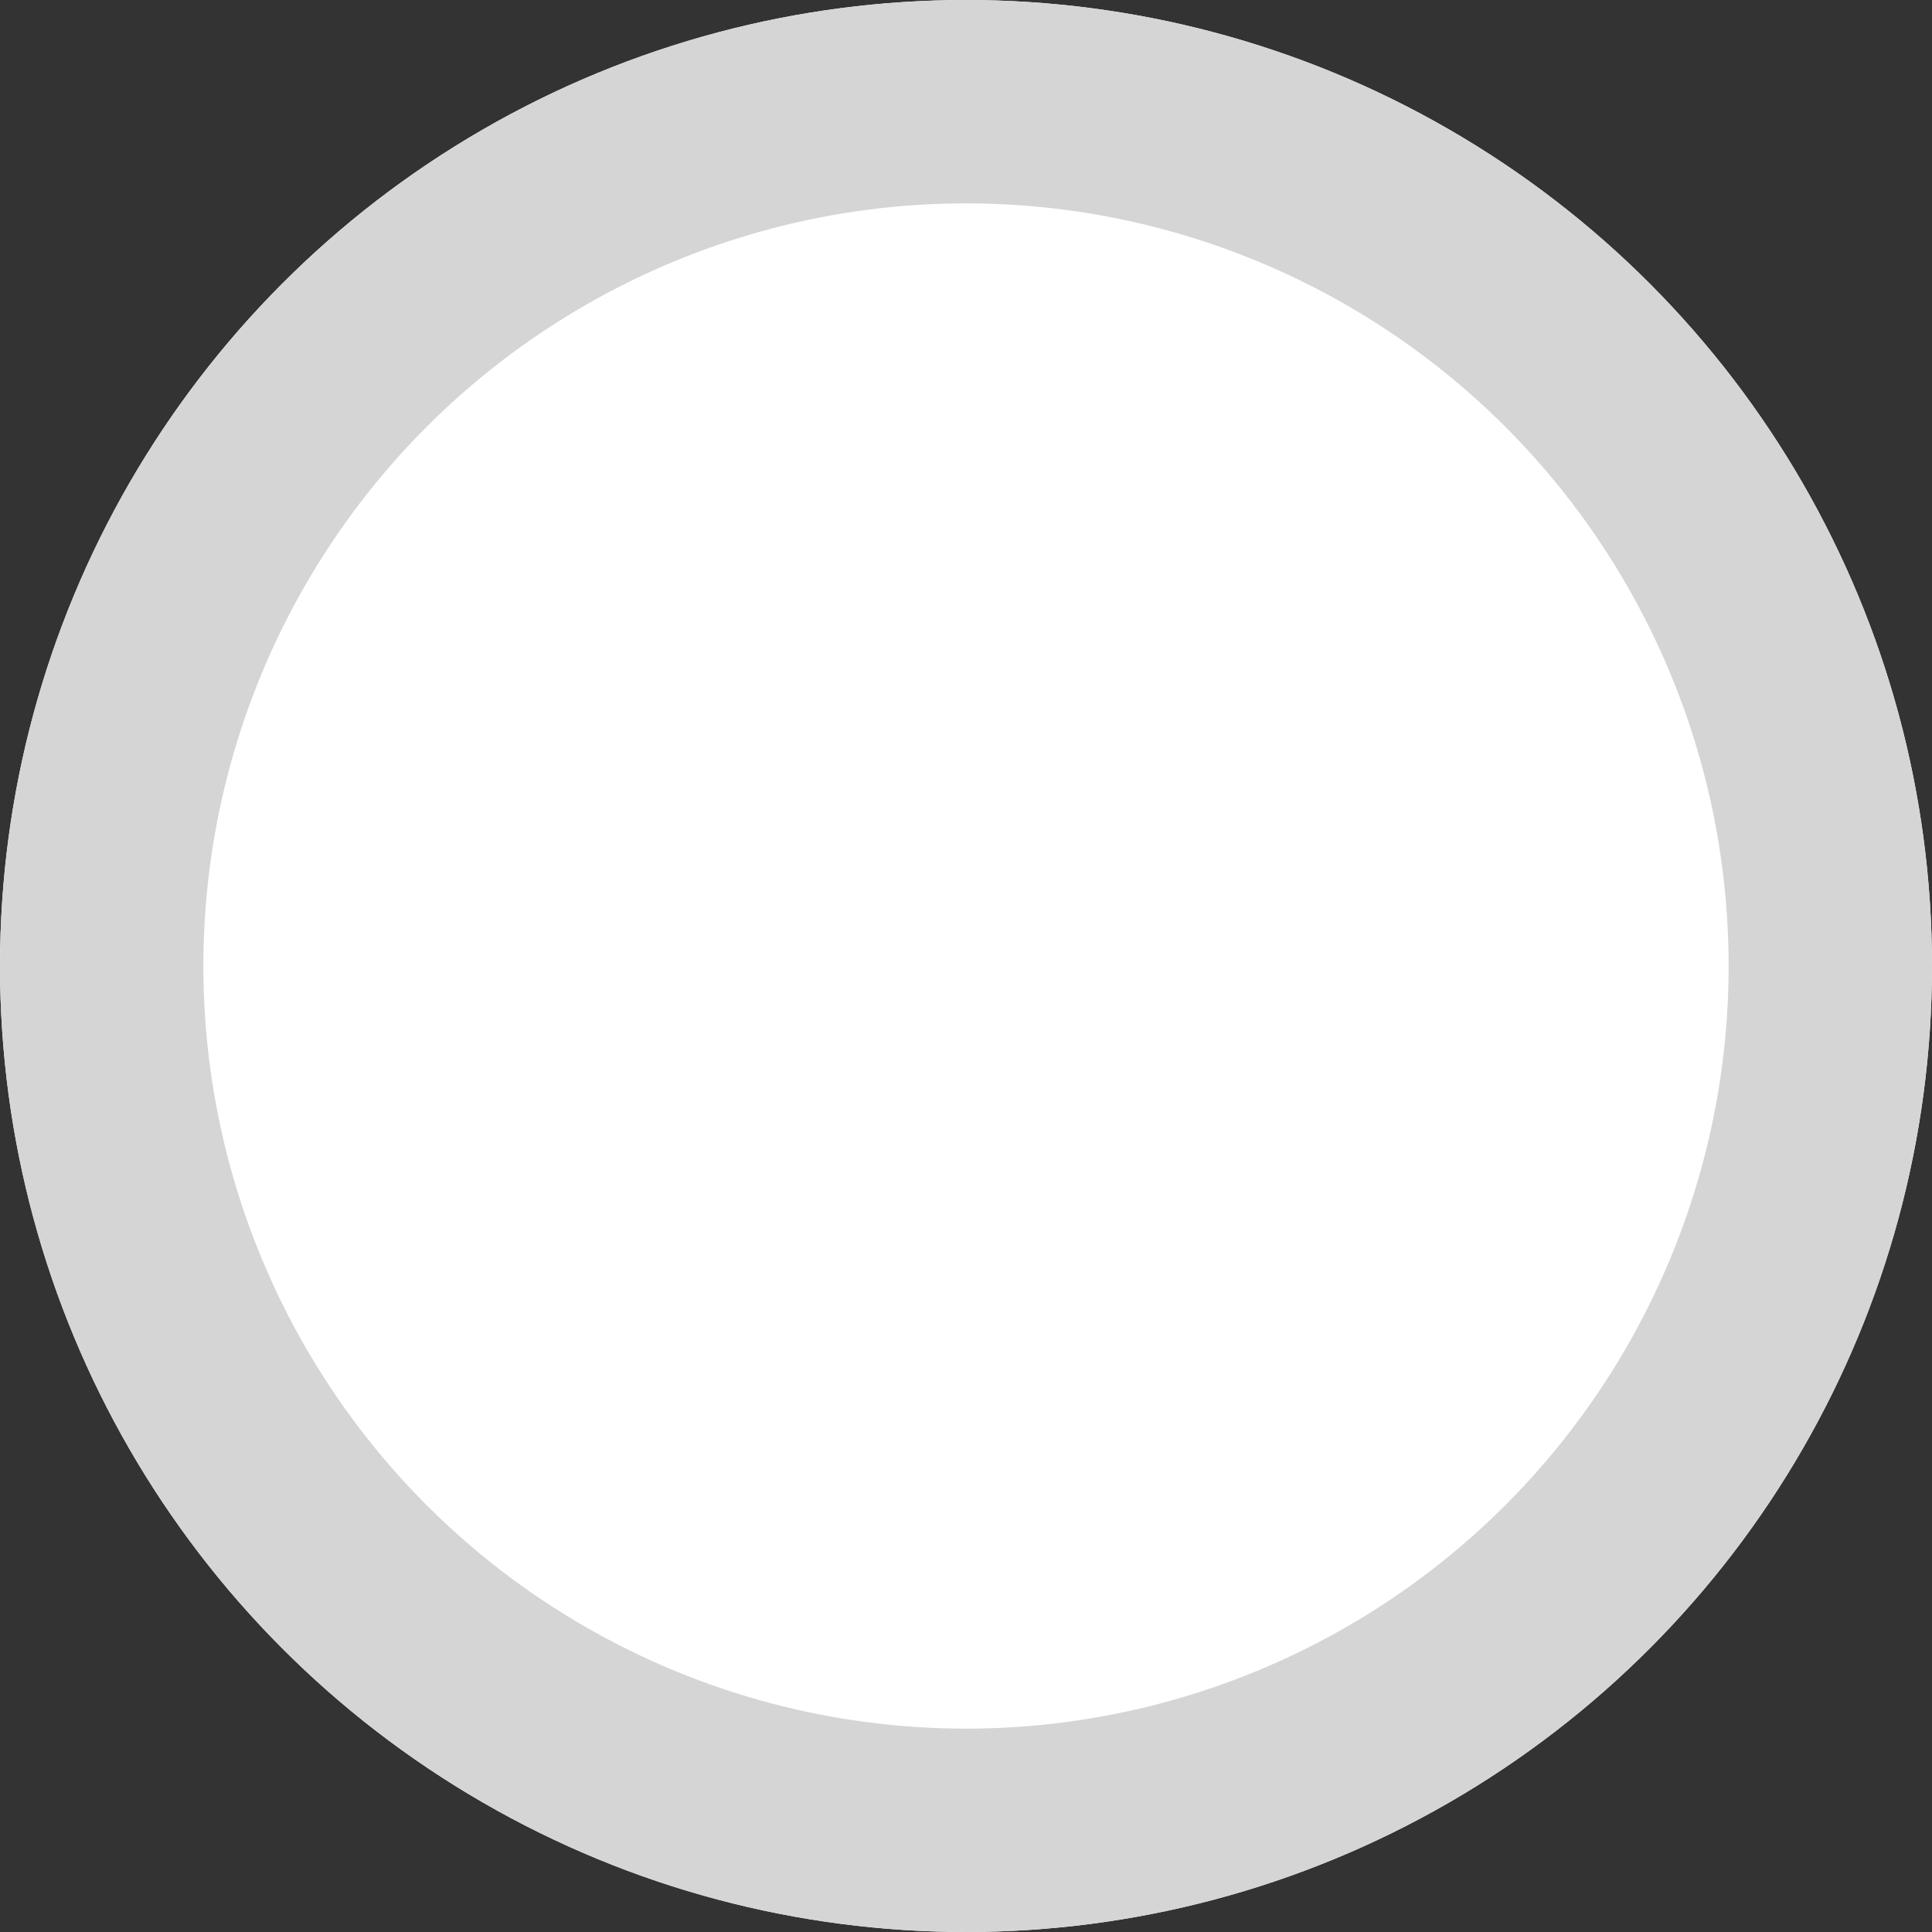
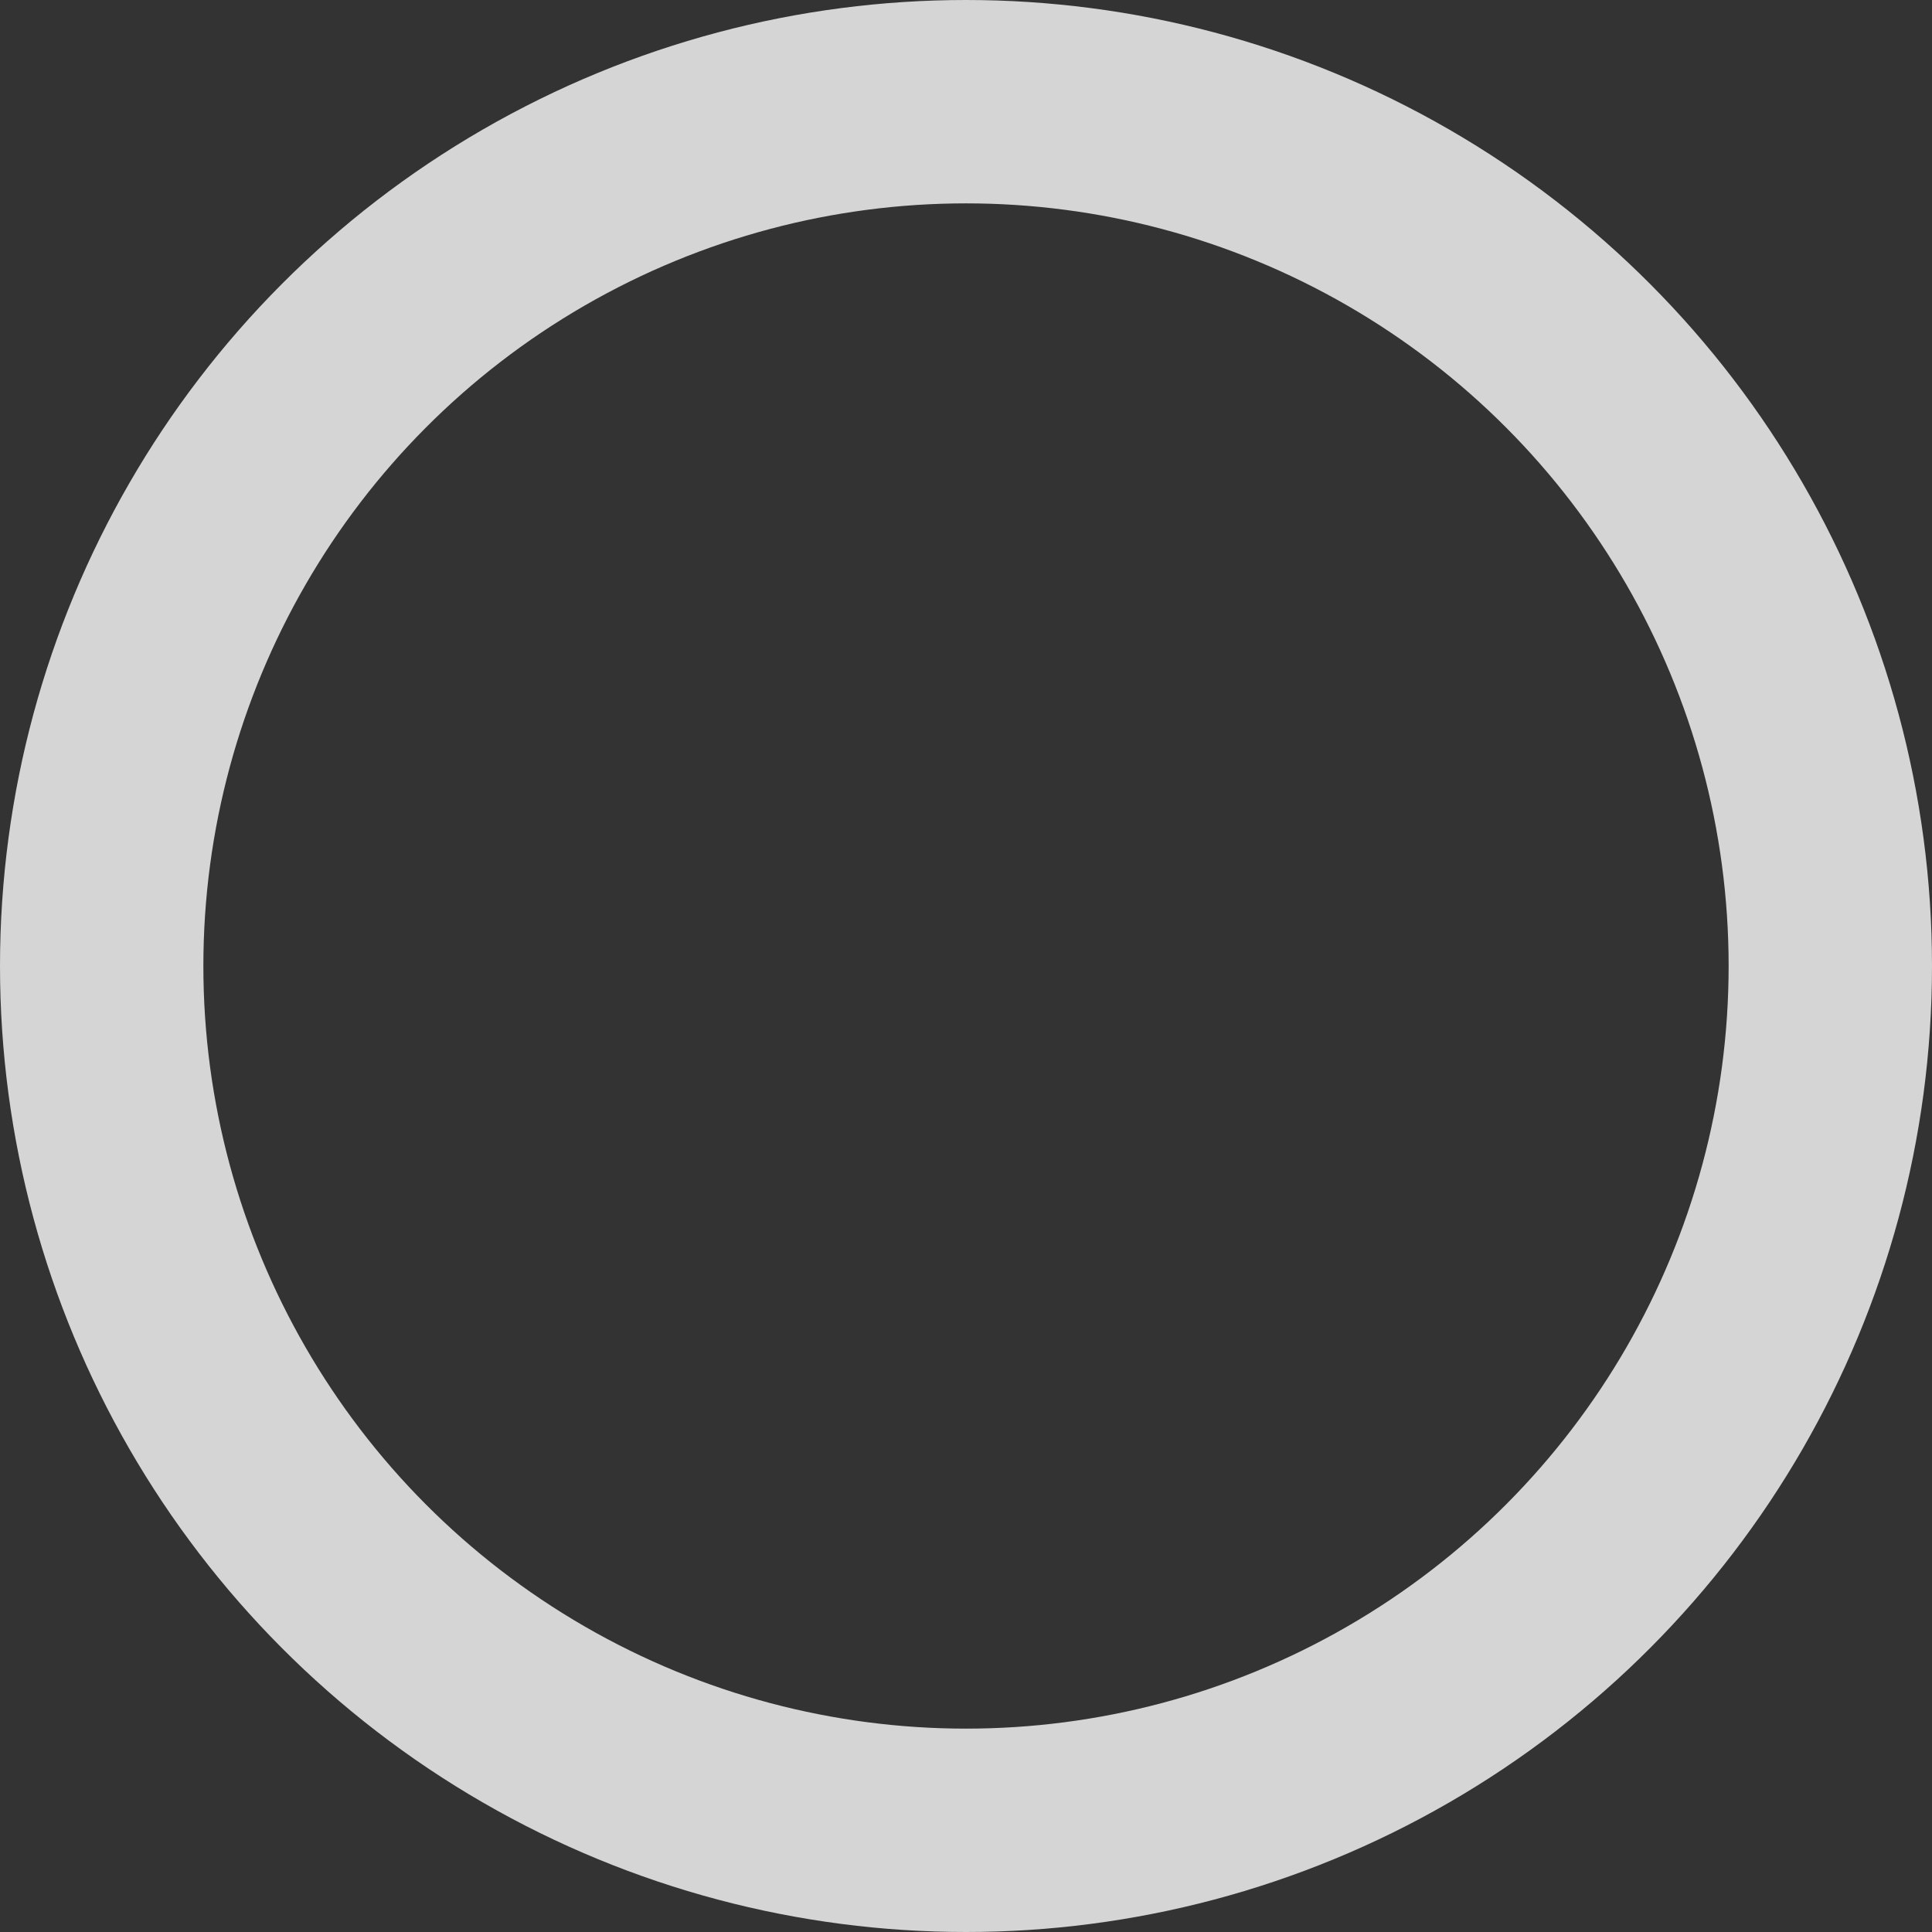
<svg xmlns="http://www.w3.org/2000/svg" width="38" height="38" viewBox="0 0 38 38">
  <rect x="0" y="0" width="38" height="38" fill="#333333" stroke="none" />
  <defs>
    <style>.a{fill:#fff;stroke:#d5d5d5;stroke-width:4px;}.b{stroke:none;}.c{fill:none;}</style>
  </defs>
  <g class="a">
-     <circle class="b" cx="19" cy="19" r="19" />
    <circle class="c" cx="19" cy="19" r="17" />
  </g>
</svg>